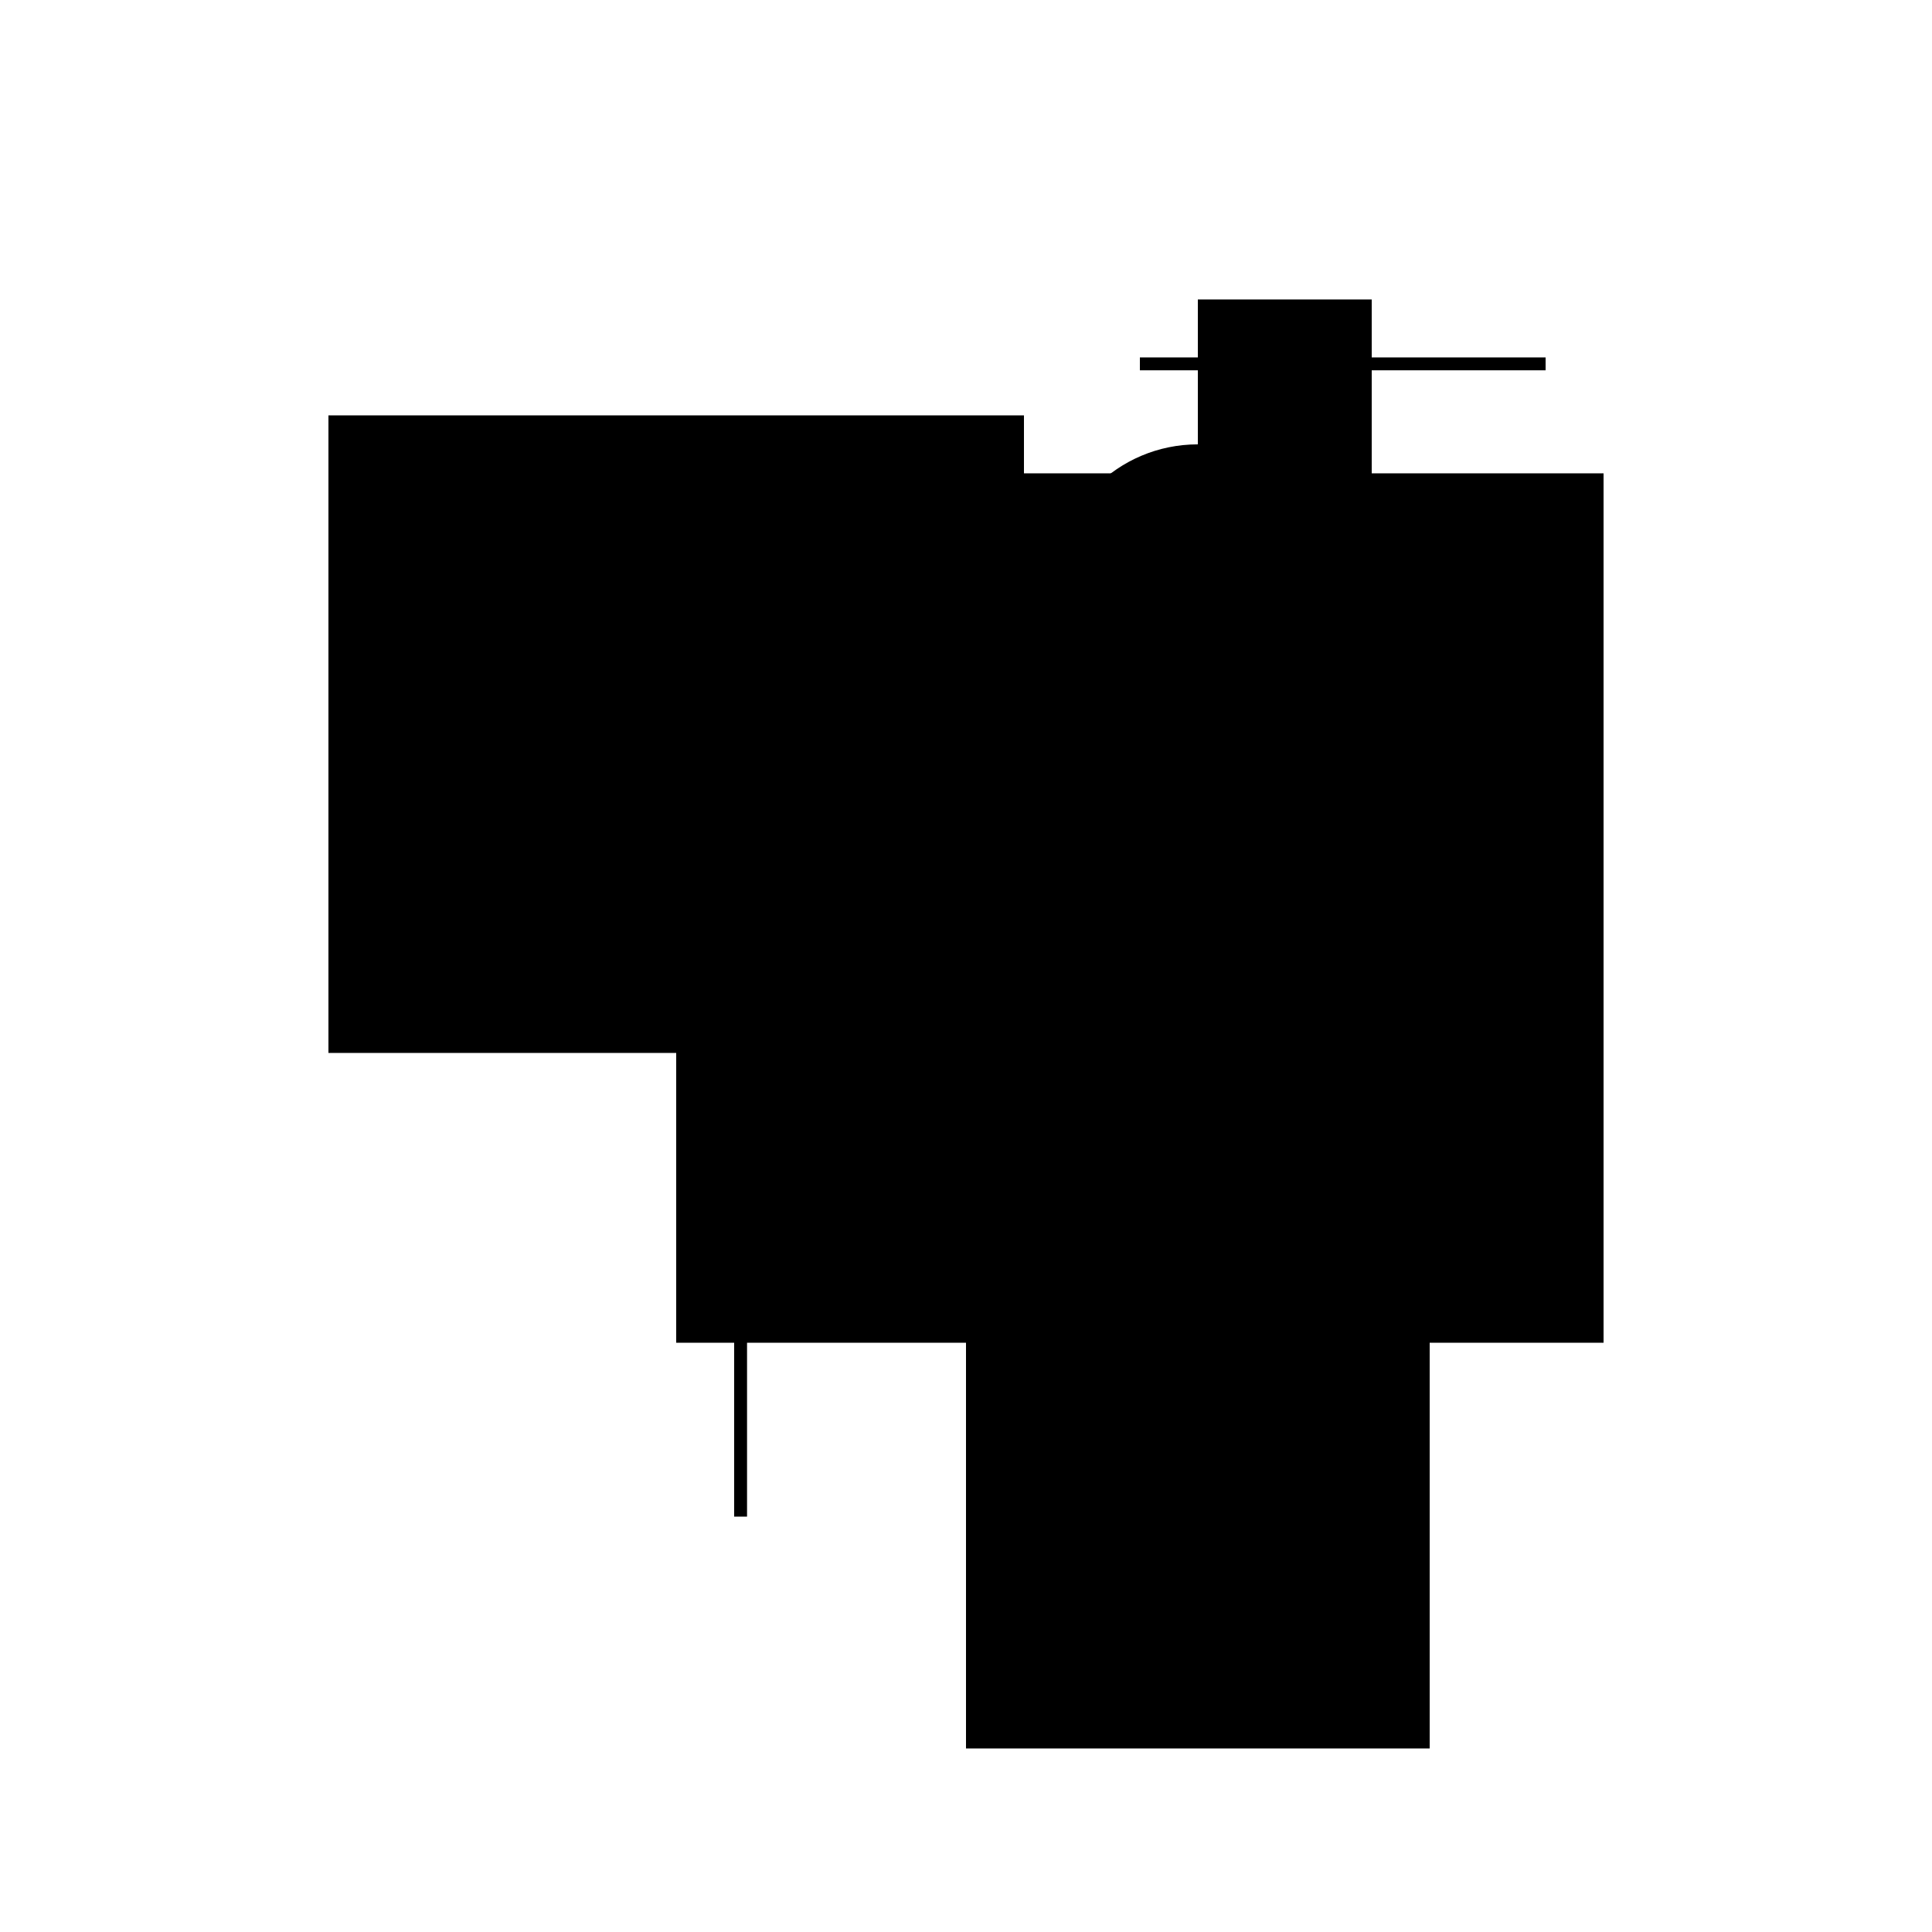
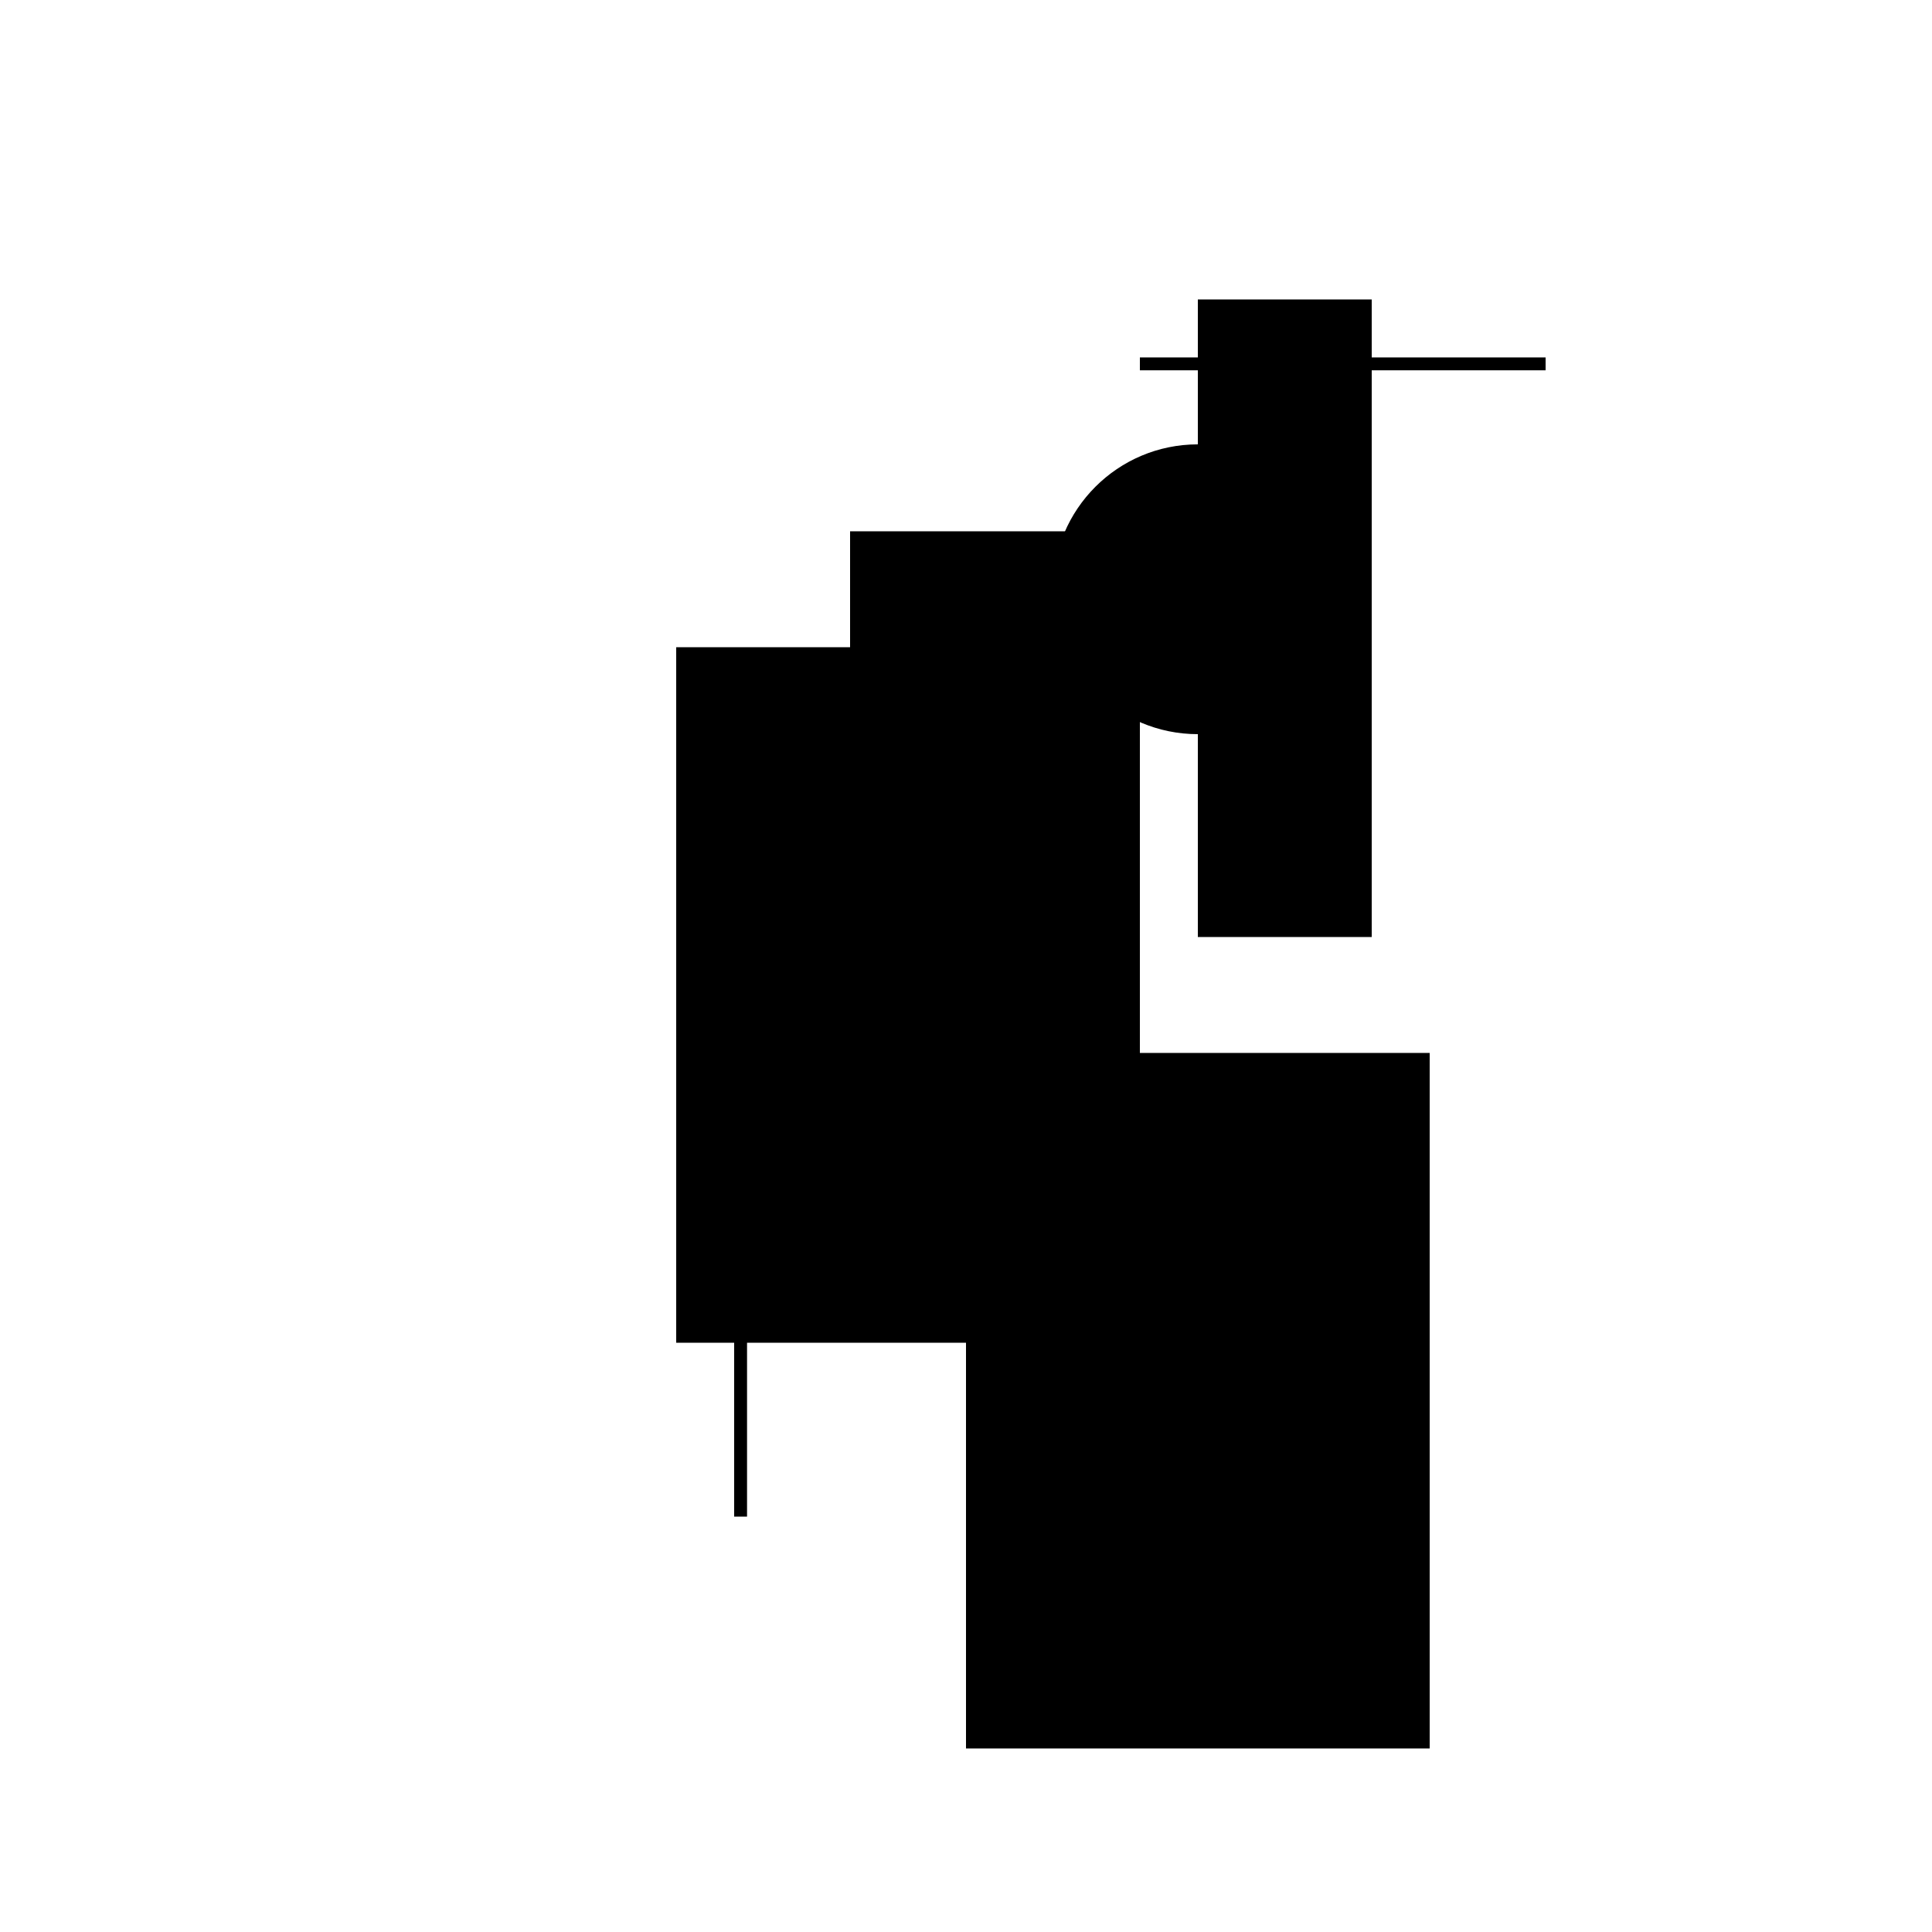
<svg xmlns="http://www.w3.org/2000/svg" version="1.1" xml:space="preserve" style="background-color: white;" viewBox="0,0,150,150">
-   <rect x="25.5" y="32.25" width="54" height="49.5" fill="hsla(0, 80%, 26%, 0.4)" />
  <rect x="79.5" y="50.25" width="1" height="49.5" fill="hsla(288, 0%, 40%, 1.5)" />
  <rect x="75" y="81.75" width="36" height="54" fill="hsla(264, 53%, 90%, 1.1)" />
-   <rect x="30" y="72.75" width="36" height="1" fill="hsla(24, 53%, 66%, 1.5)" />
  <rect x="52.5" y="50.25" width="36" height="54" fill="hsla(144, 53%, 60%, 1.5)" />
  <rect x="57" y="68.25" width="1" height="49.5" fill="hsla(168, 0%, 13%, 1)" />
-   <rect x="75" y="36.75" width="49.5" height="67.5" fill="hsla(264, 73%, 26%, 1)" />
  <rect x="66" y="41.25" width="18" height="54" fill="hsla(216, 26%, 66%, 1.1)" />
  <rect x="88.5" y="27.75" width="31.5" height="1" fill="hsla(336, 46%, 26%, 0.1)" />
  <rect x="93" y="23.25" width="13.5" height="49.5" fill="hsla(360, 20%, 13%, 0.3)" />
  <circle cx="93" cy="45.75" r="11.25" fill="hsla(192, 50%, 50%, 0.8)" />
</svg>